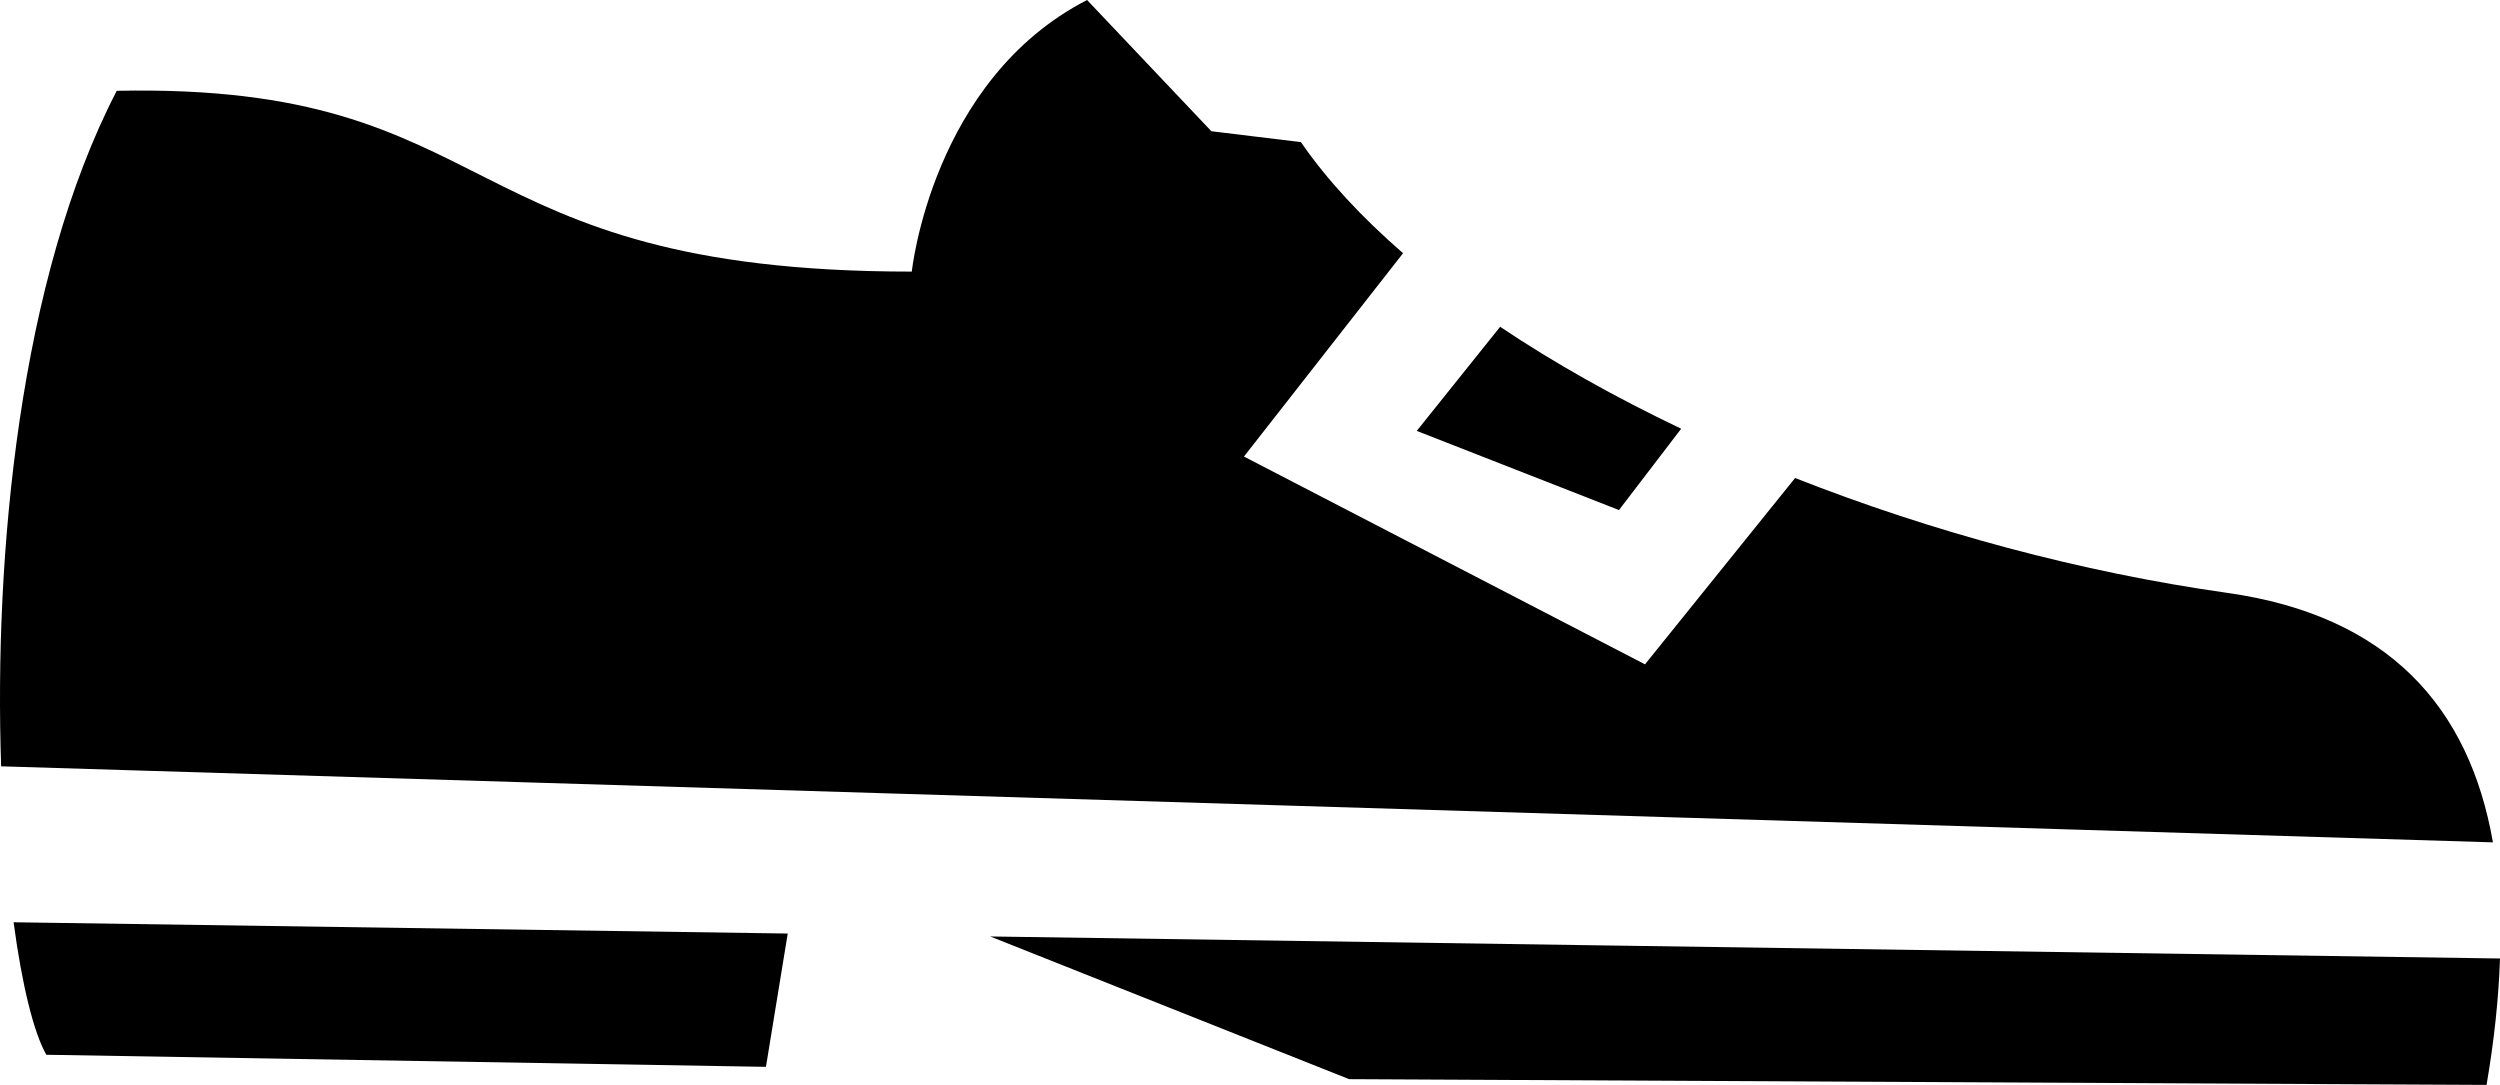
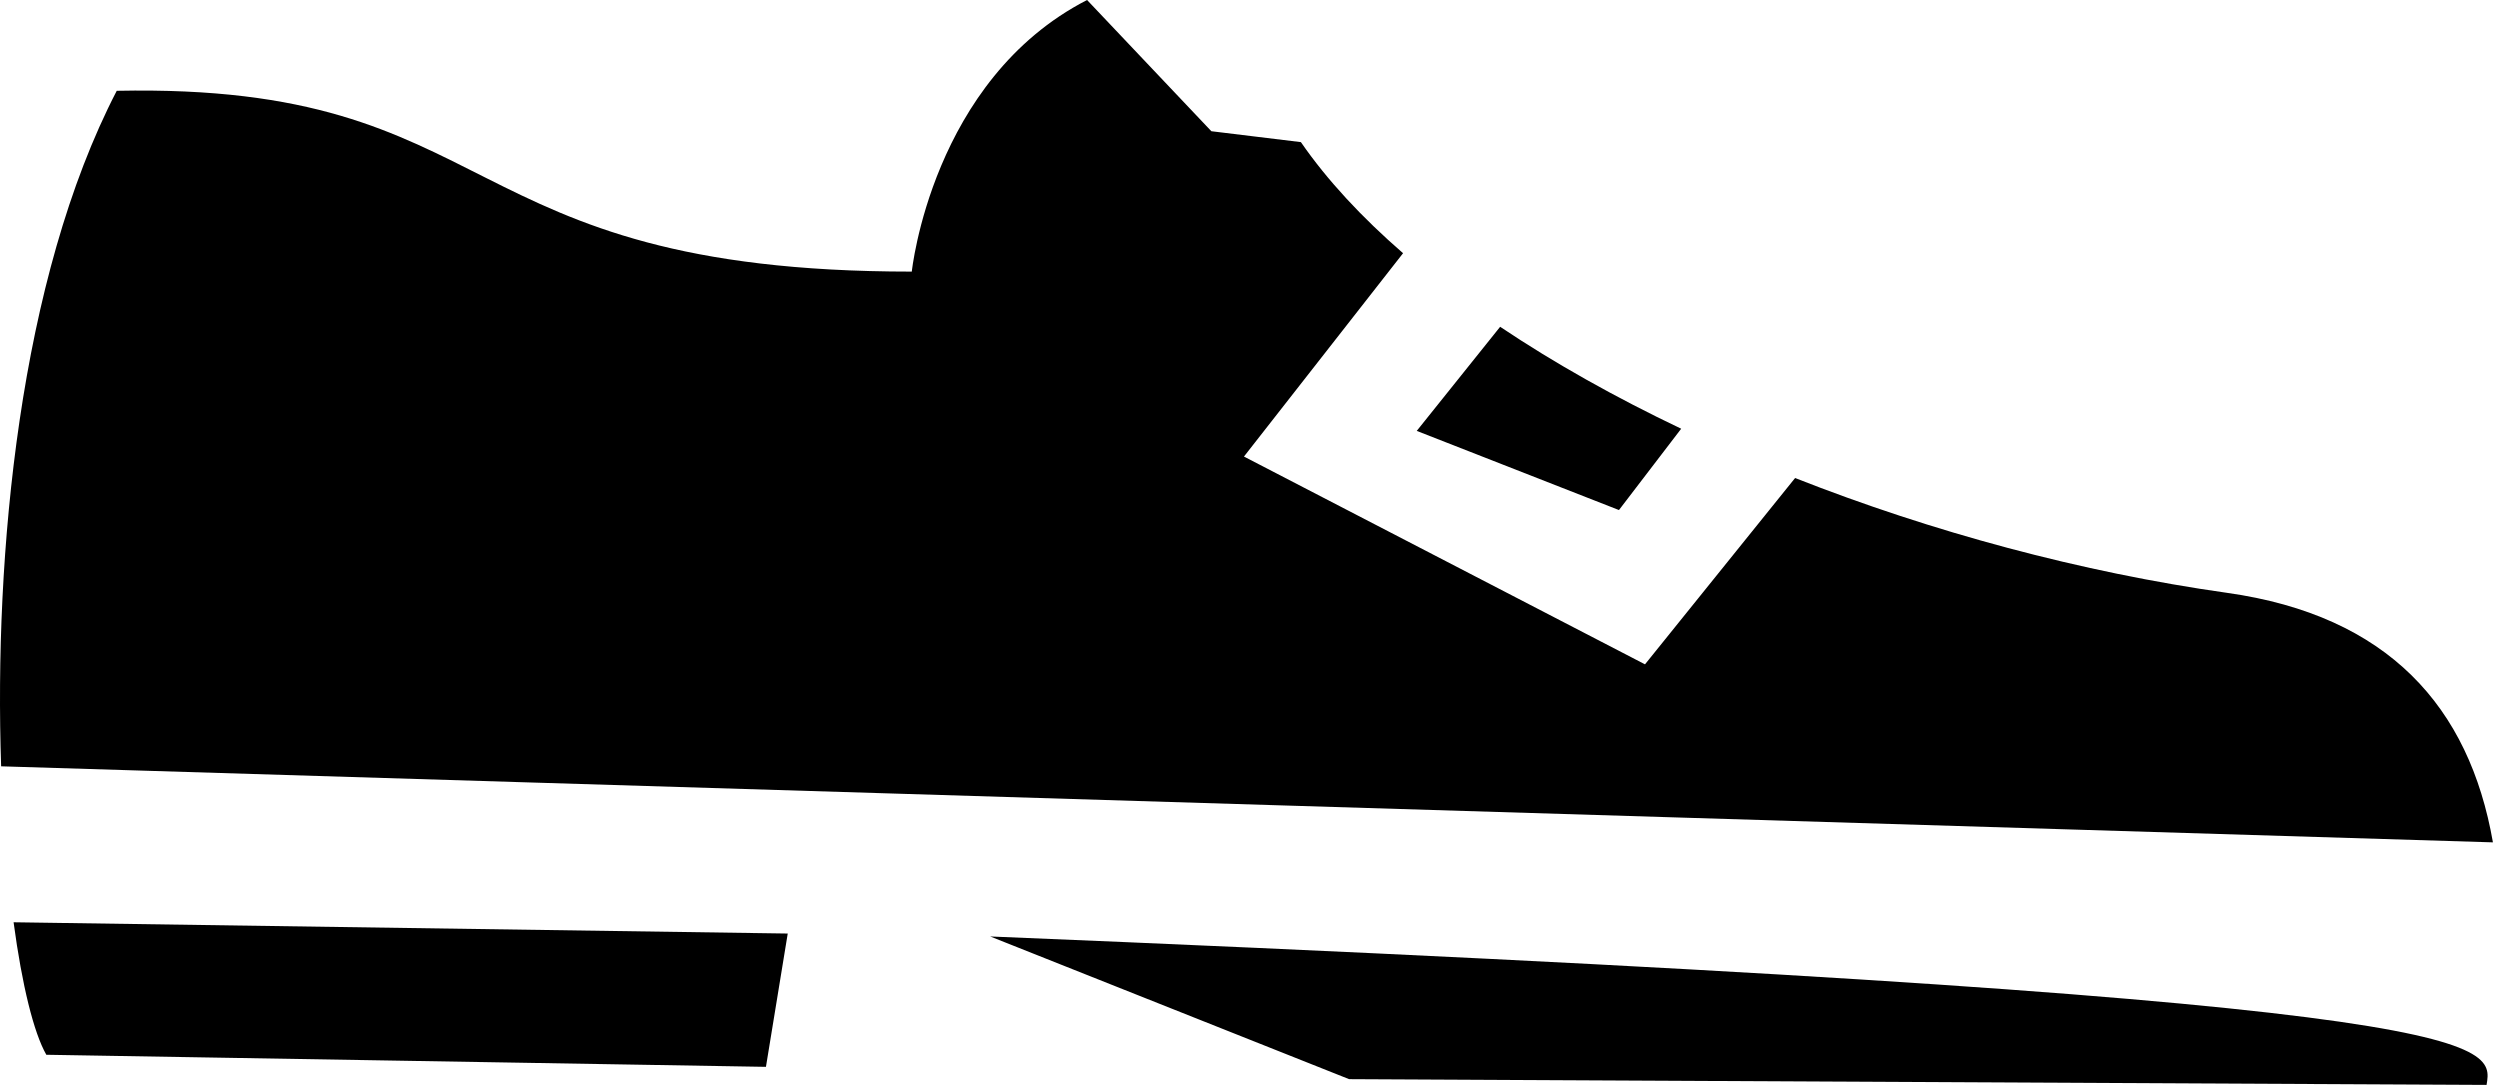
<svg xmlns="http://www.w3.org/2000/svg" width="53" height="23" viewBox="0 0 53 23" fill="none">
-   <path fill-rule="evenodd" clip-rule="evenodd" d="M28.601 22.878L20.992 19.853L53 20.32C52.972 21.165 52.876 22.06 52.715 23L28.601 22.878ZM2.475 1.925C10.758 1.755 9.482 5.758 19.33 5.758C19.33 5.758 19.753 1.693 23.046 0L25.681 2.782L27.579 3.013C28.136 3.82 28.871 4.609 29.745 5.368L26.372 9.679L34.874 14.084L38.056 10.134C40.962 11.278 44.13 12.133 47.212 12.568C50.628 13.049 52.349 14.985 52.85 17.858L0.024 16.246C-0.127 11.776 0.405 5.92 2.475 1.925ZM30.035 9.135L31.803 6.928C32.958 7.702 34.253 8.428 35.641 9.089L34.322 10.813L30.035 9.135ZM16.238 22.617L0.982 22.361C0.716 21.894 0.468 20.894 0.288 19.552L16.7 19.791L16.238 22.617Z" fill="black" />
+   <path fill-rule="evenodd" clip-rule="evenodd" d="M28.601 22.878L20.992 19.853C52.972 21.165 52.876 22.06 52.715 23L28.601 22.878ZM2.475 1.925C10.758 1.755 9.482 5.758 19.33 5.758C19.33 5.758 19.753 1.693 23.046 0L25.681 2.782L27.579 3.013C28.136 3.82 28.871 4.609 29.745 5.368L26.372 9.679L34.874 14.084L38.056 10.134C40.962 11.278 44.13 12.133 47.212 12.568C50.628 13.049 52.349 14.985 52.85 17.858L0.024 16.246C-0.127 11.776 0.405 5.92 2.475 1.925ZM30.035 9.135L31.803 6.928C32.958 7.702 34.253 8.428 35.641 9.089L34.322 10.813L30.035 9.135ZM16.238 22.617L0.982 22.361C0.716 21.894 0.468 20.894 0.288 19.552L16.7 19.791L16.238 22.617Z" fill="black" />
</svg>